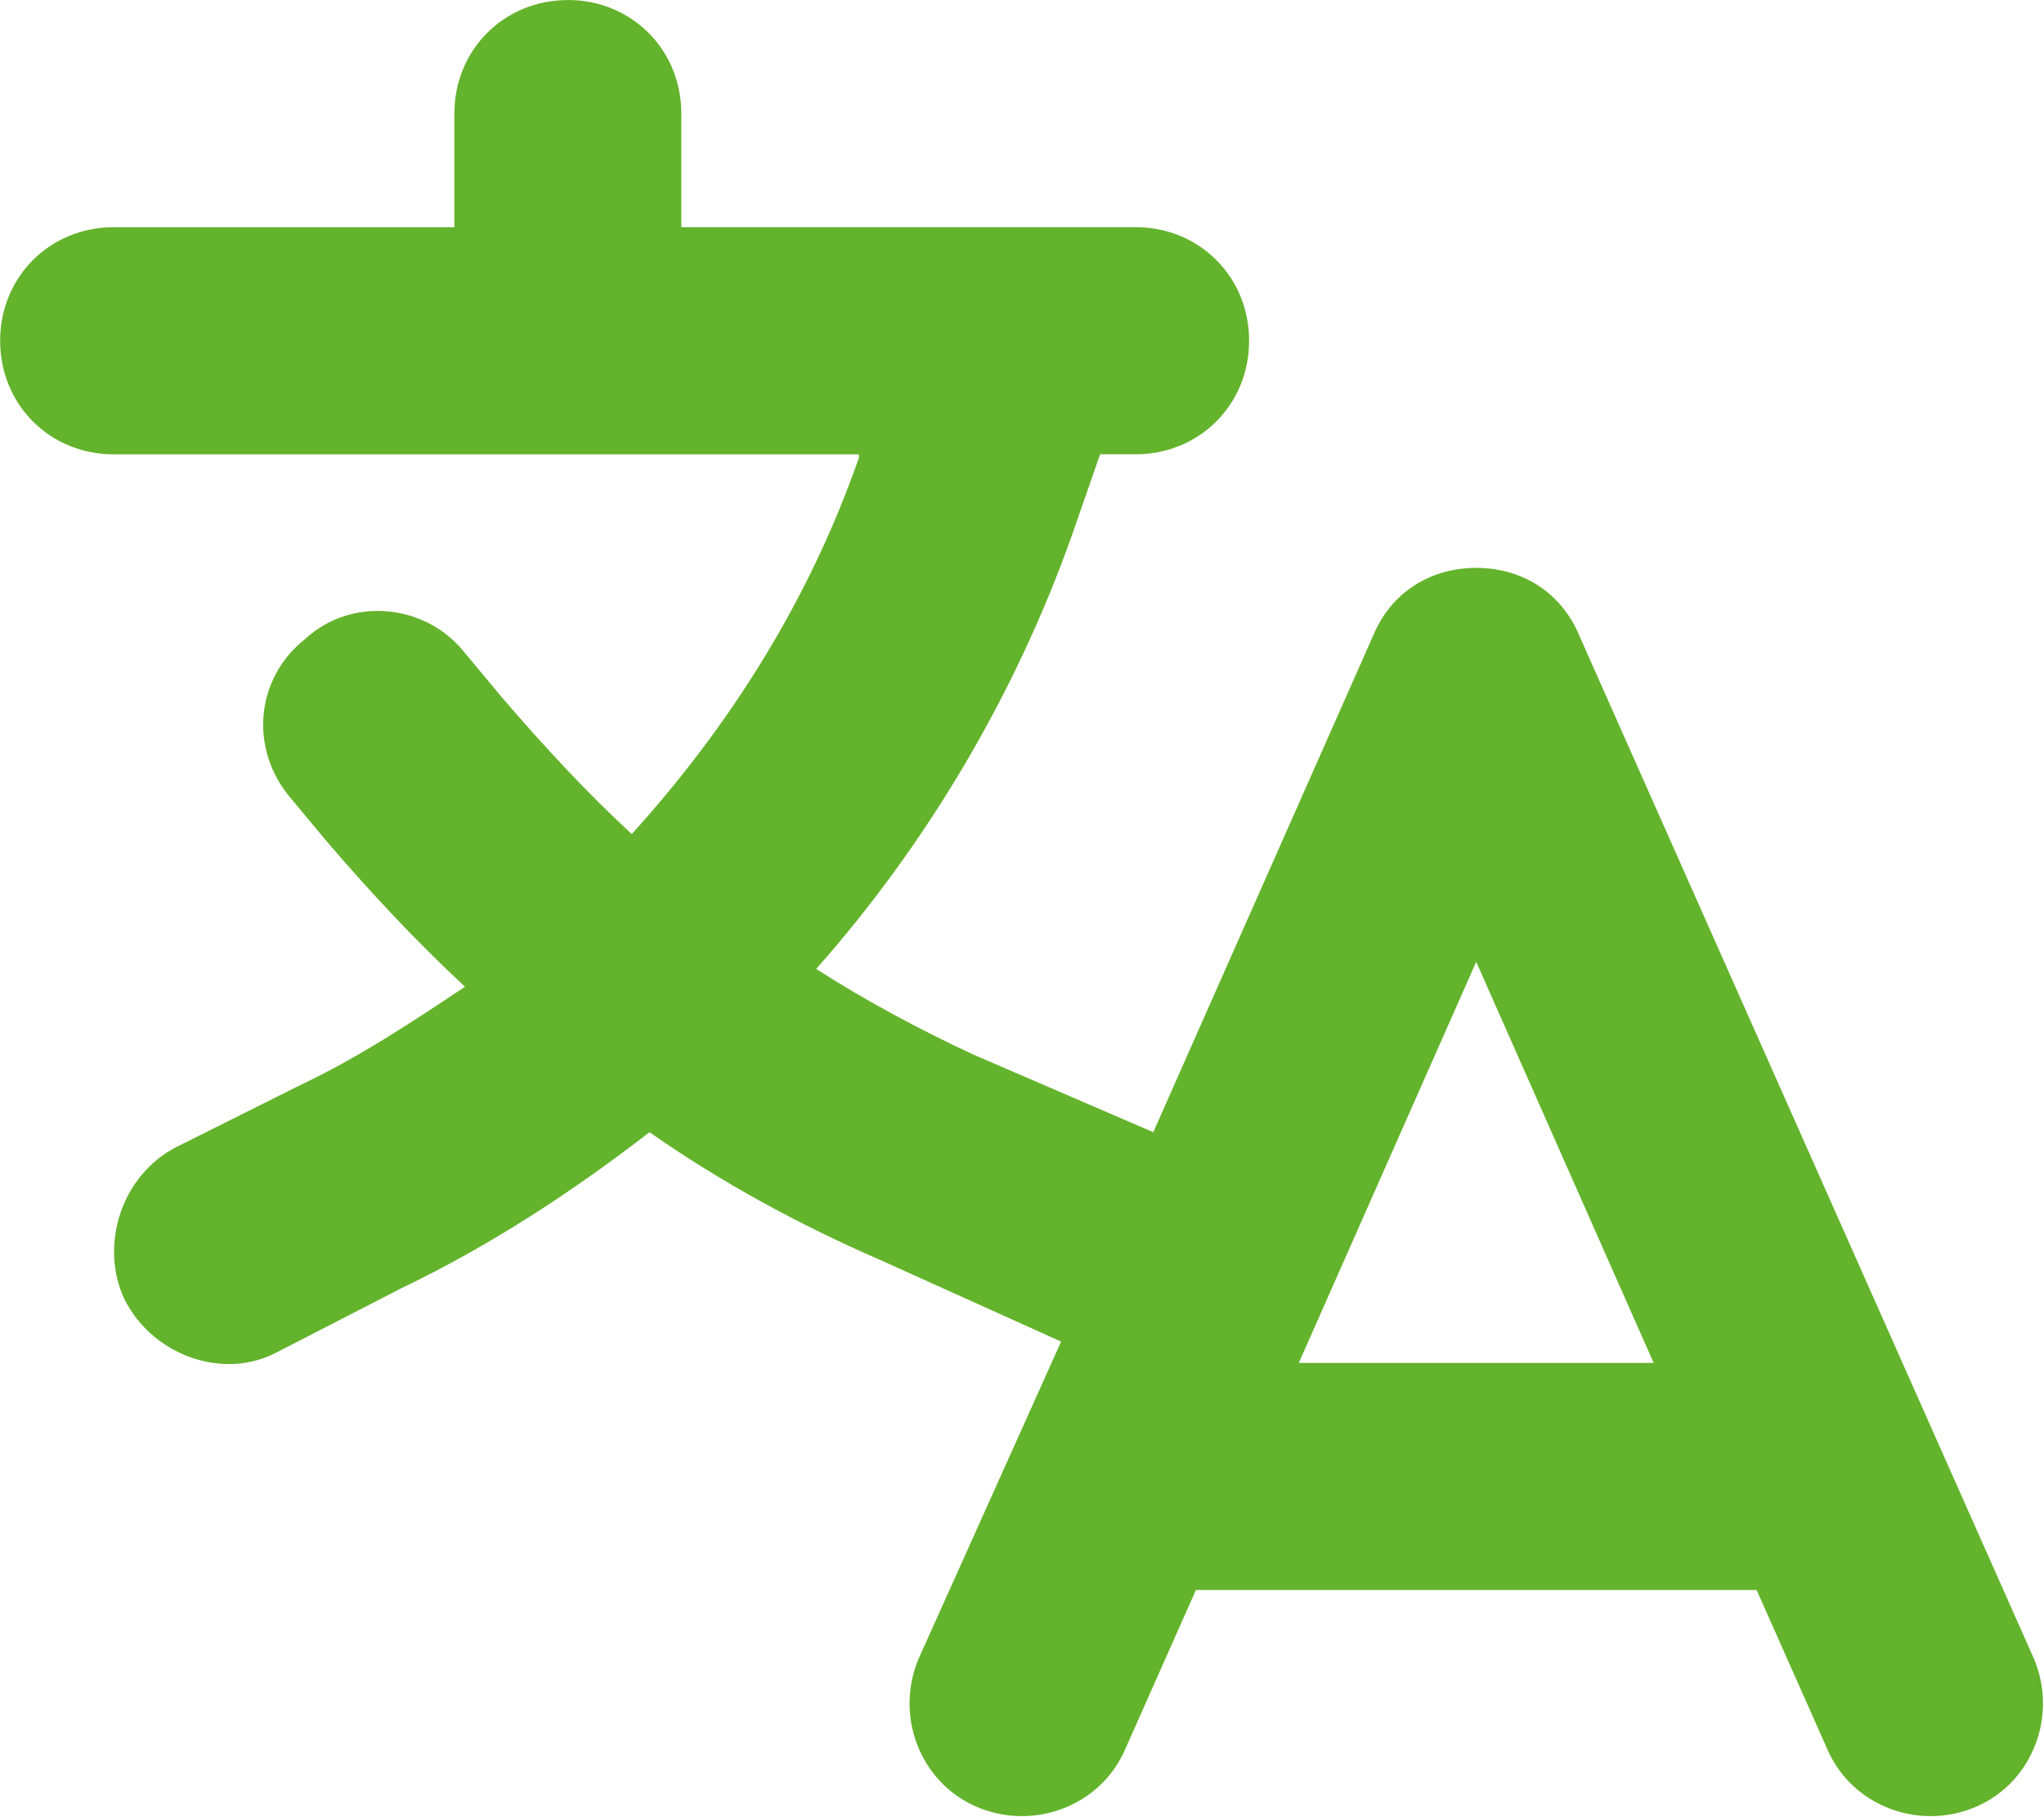
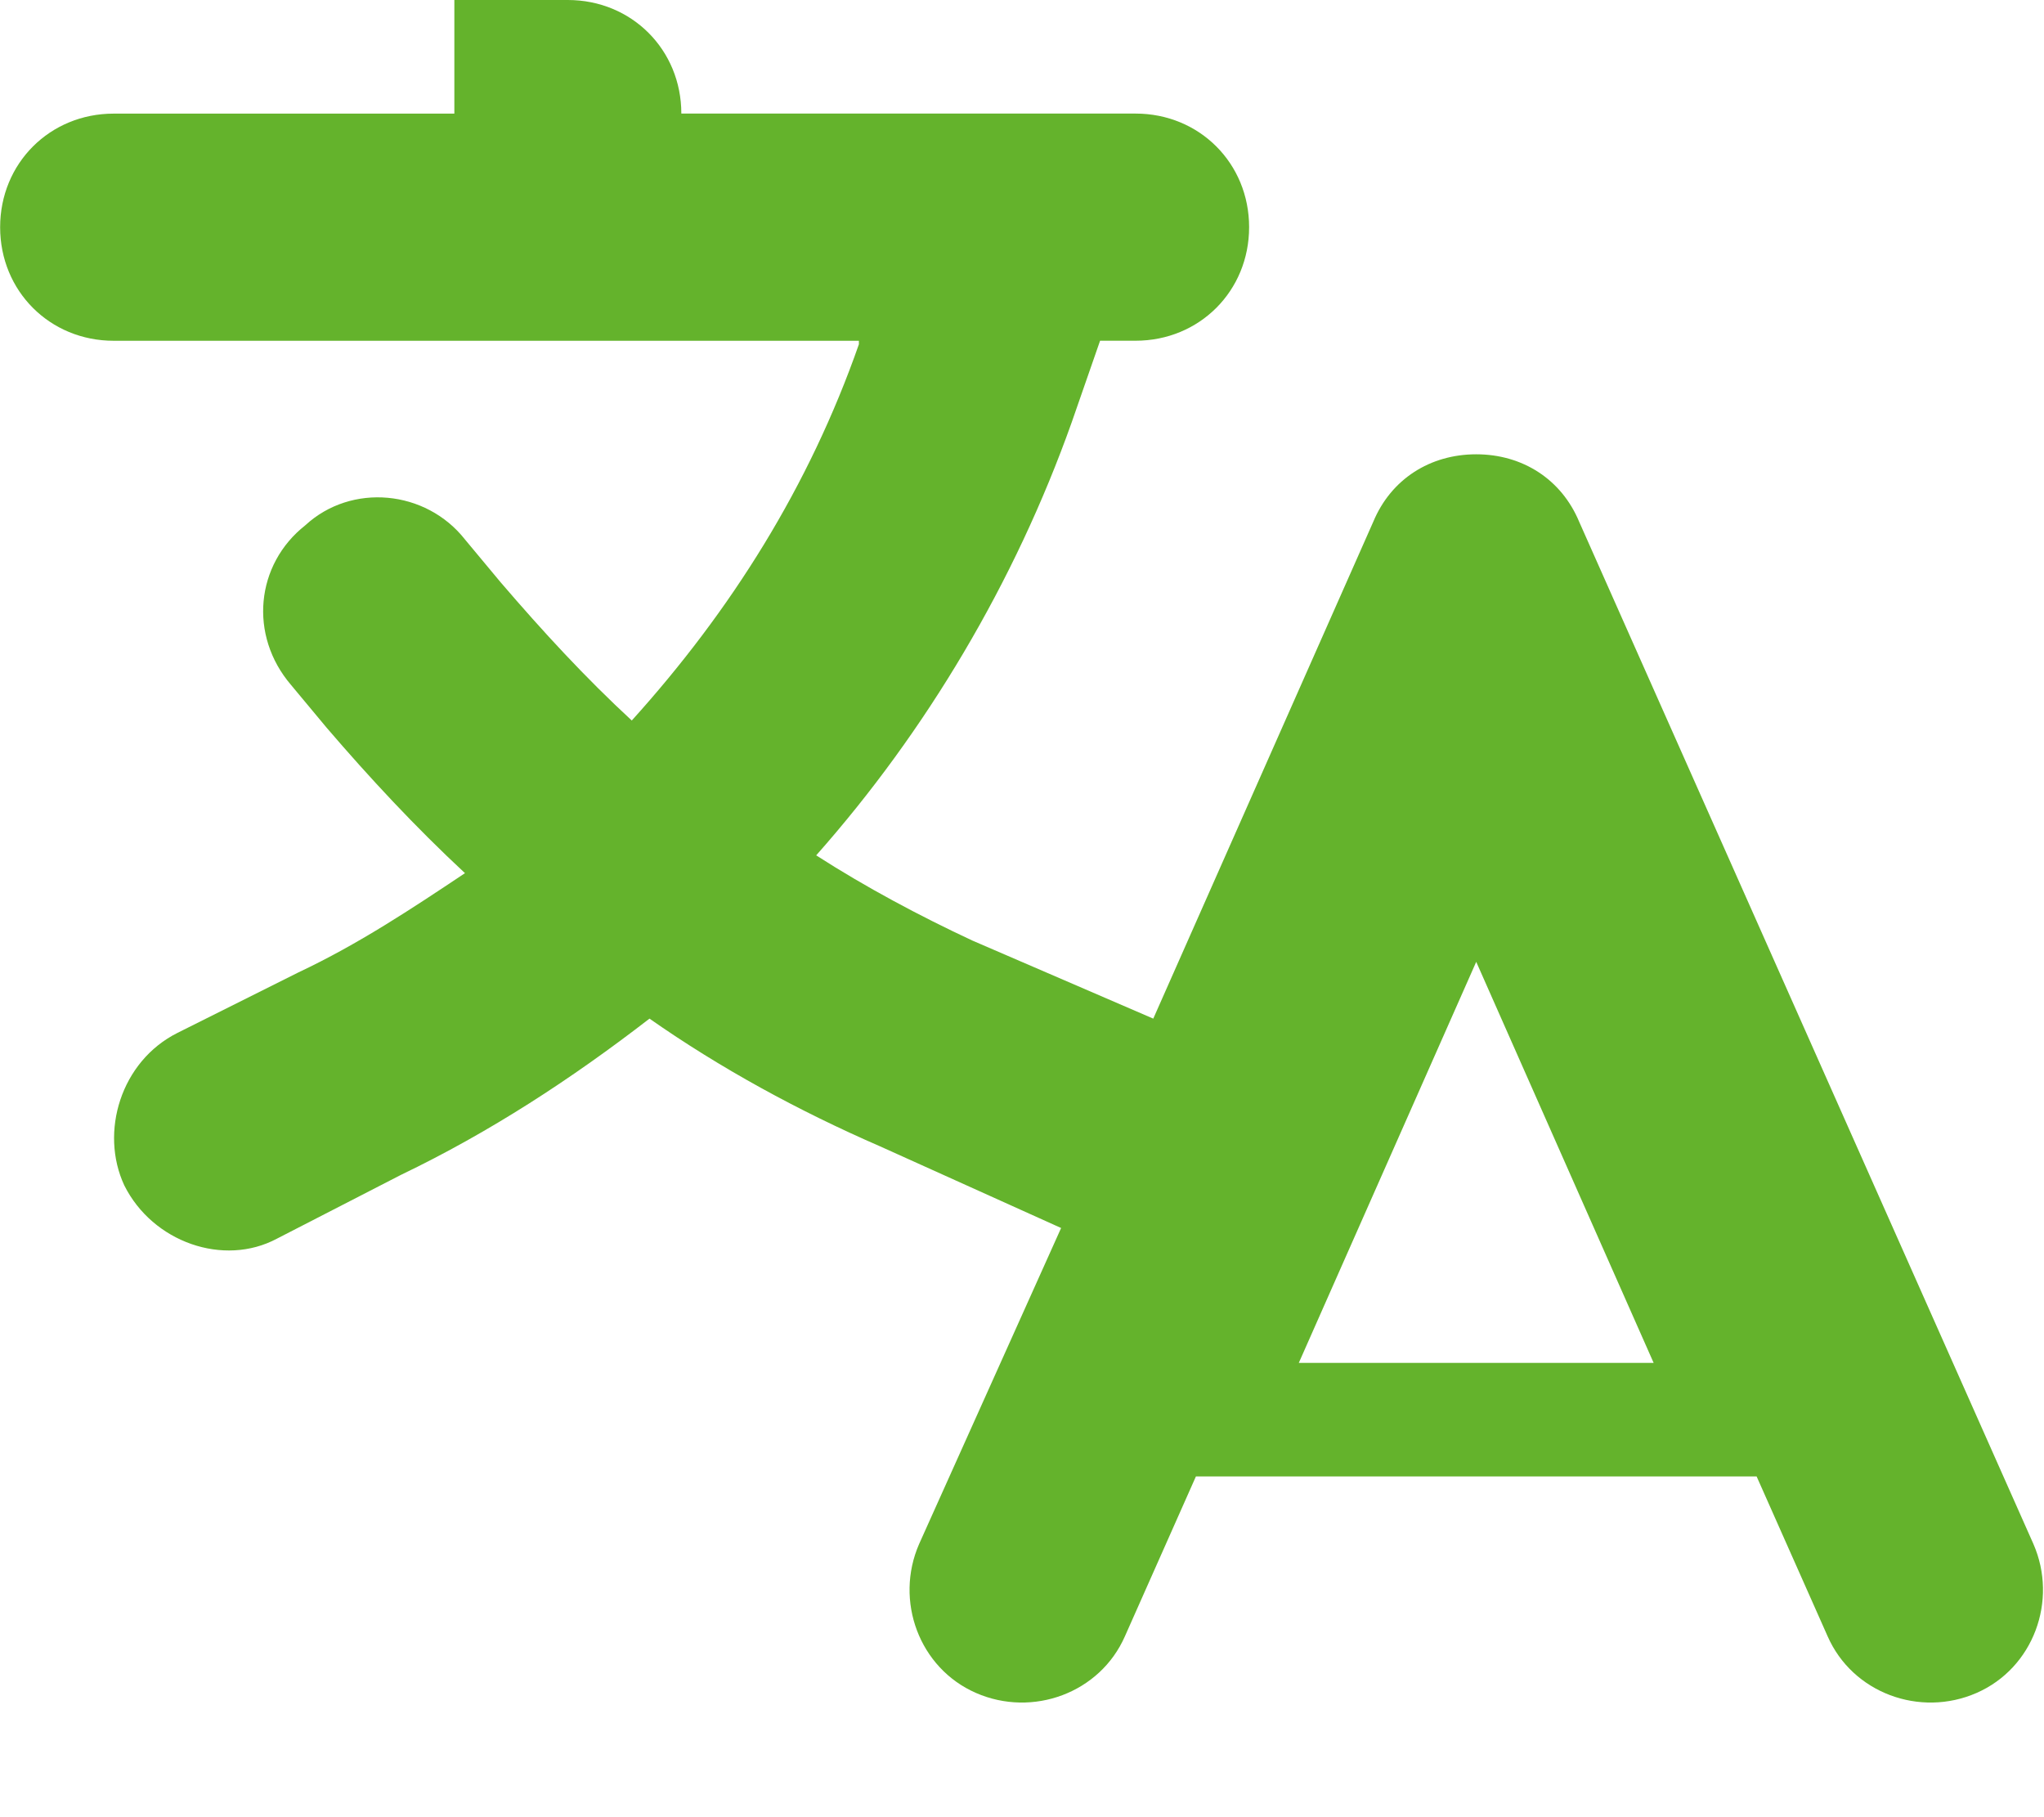
<svg xmlns="http://www.w3.org/2000/svg" fill="none" height="40" viewBox="0 0 45 40" width="45">
-   <path d="m12.5 0c1.406 0 2.5 1.094 2.5 2.5v2.5h10c1.406 0 2.5 1.094 2.5 2.5s-1.094 2.5-2.5 2.5h-.781l-.625 1.797c-1.25 3.516-3.203 6.797-5.625 9.531 1.094.703 2.266 1.328 3.437 1.875l3.984 1.719 4.844-10.938c.391-.938 1.25-1.484 2.266-1.484s1.875.547 2.266 1.484l10 22.5c.547 1.25 0 2.734-1.25 3.281-1.25.547-2.734 0-3.281-1.25l-1.562-3.516h-12.344l-1.562 3.516c-.547 1.25-2.031 1.797-3.281 1.25-1.25-.547-1.797-2.031-1.25-3.281l3.125-6.953-3.984-1.797c-1.797-.781-3.516-1.719-5.078-2.812-1.719 1.328-3.516 2.5-5.469 3.438l-2.734 1.406c-1.172.625-2.734.078-3.359-1.172-.547-1.172-.078-2.734 1.172-3.359l2.656-1.328c1.328-.625 2.5-1.406 3.672-2.187-1.094-1.016-2.109-2.109-3.047-3.203l-.781-.938c-.938-1.094-.781-2.656.312-3.516 1.016-.938 2.656-.781 3.516.312l.781.938c.938 1.094 1.875 2.109 2.891 3.047 2.188-2.422 3.906-5.156 5-8.281v-.078h-16.406c-1.406 0-2.5-1.094-2.5-2.5s1.094-2.5 2.5-2.5h7.5v-2.5c0-1.406 1.094-2.5 2.5-2.5zm20 21.172-3.906 8.828h7.812z" fill="#64b32c" />
+   <path d="m12.5 0c1.406 0 2.5 1.094 2.5 2.5h10c1.406 0 2.5 1.094 2.5 2.5s-1.094 2.5-2.5 2.5h-.781l-.625 1.797c-1.25 3.516-3.203 6.797-5.625 9.531 1.094.703 2.266 1.328 3.437 1.875l3.984 1.719 4.844-10.938c.391-.938 1.25-1.484 2.266-1.484s1.875.547 2.266 1.484l10 22.5c.547 1.25 0 2.734-1.25 3.281-1.25.547-2.734 0-3.281-1.25l-1.562-3.516h-12.344l-1.562 3.516c-.547 1.25-2.031 1.797-3.281 1.25-1.25-.547-1.797-2.031-1.25-3.281l3.125-6.953-3.984-1.797c-1.797-.781-3.516-1.719-5.078-2.812-1.719 1.328-3.516 2.5-5.469 3.438l-2.734 1.406c-1.172.625-2.734.078-3.359-1.172-.547-1.172-.078-2.734 1.172-3.359l2.656-1.328c1.328-.625 2.5-1.406 3.672-2.187-1.094-1.016-2.109-2.109-3.047-3.203l-.781-.938c-.938-1.094-.781-2.656.312-3.516 1.016-.938 2.656-.781 3.516.312l.781.938c.938 1.094 1.875 2.109 2.891 3.047 2.188-2.422 3.906-5.156 5-8.281v-.078h-16.406c-1.406 0-2.5-1.094-2.5-2.5s1.094-2.5 2.5-2.5h7.5v-2.5c0-1.406 1.094-2.5 2.5-2.5zm20 21.172-3.906 8.828h7.812z" fill="#64b32c" />
</svg>